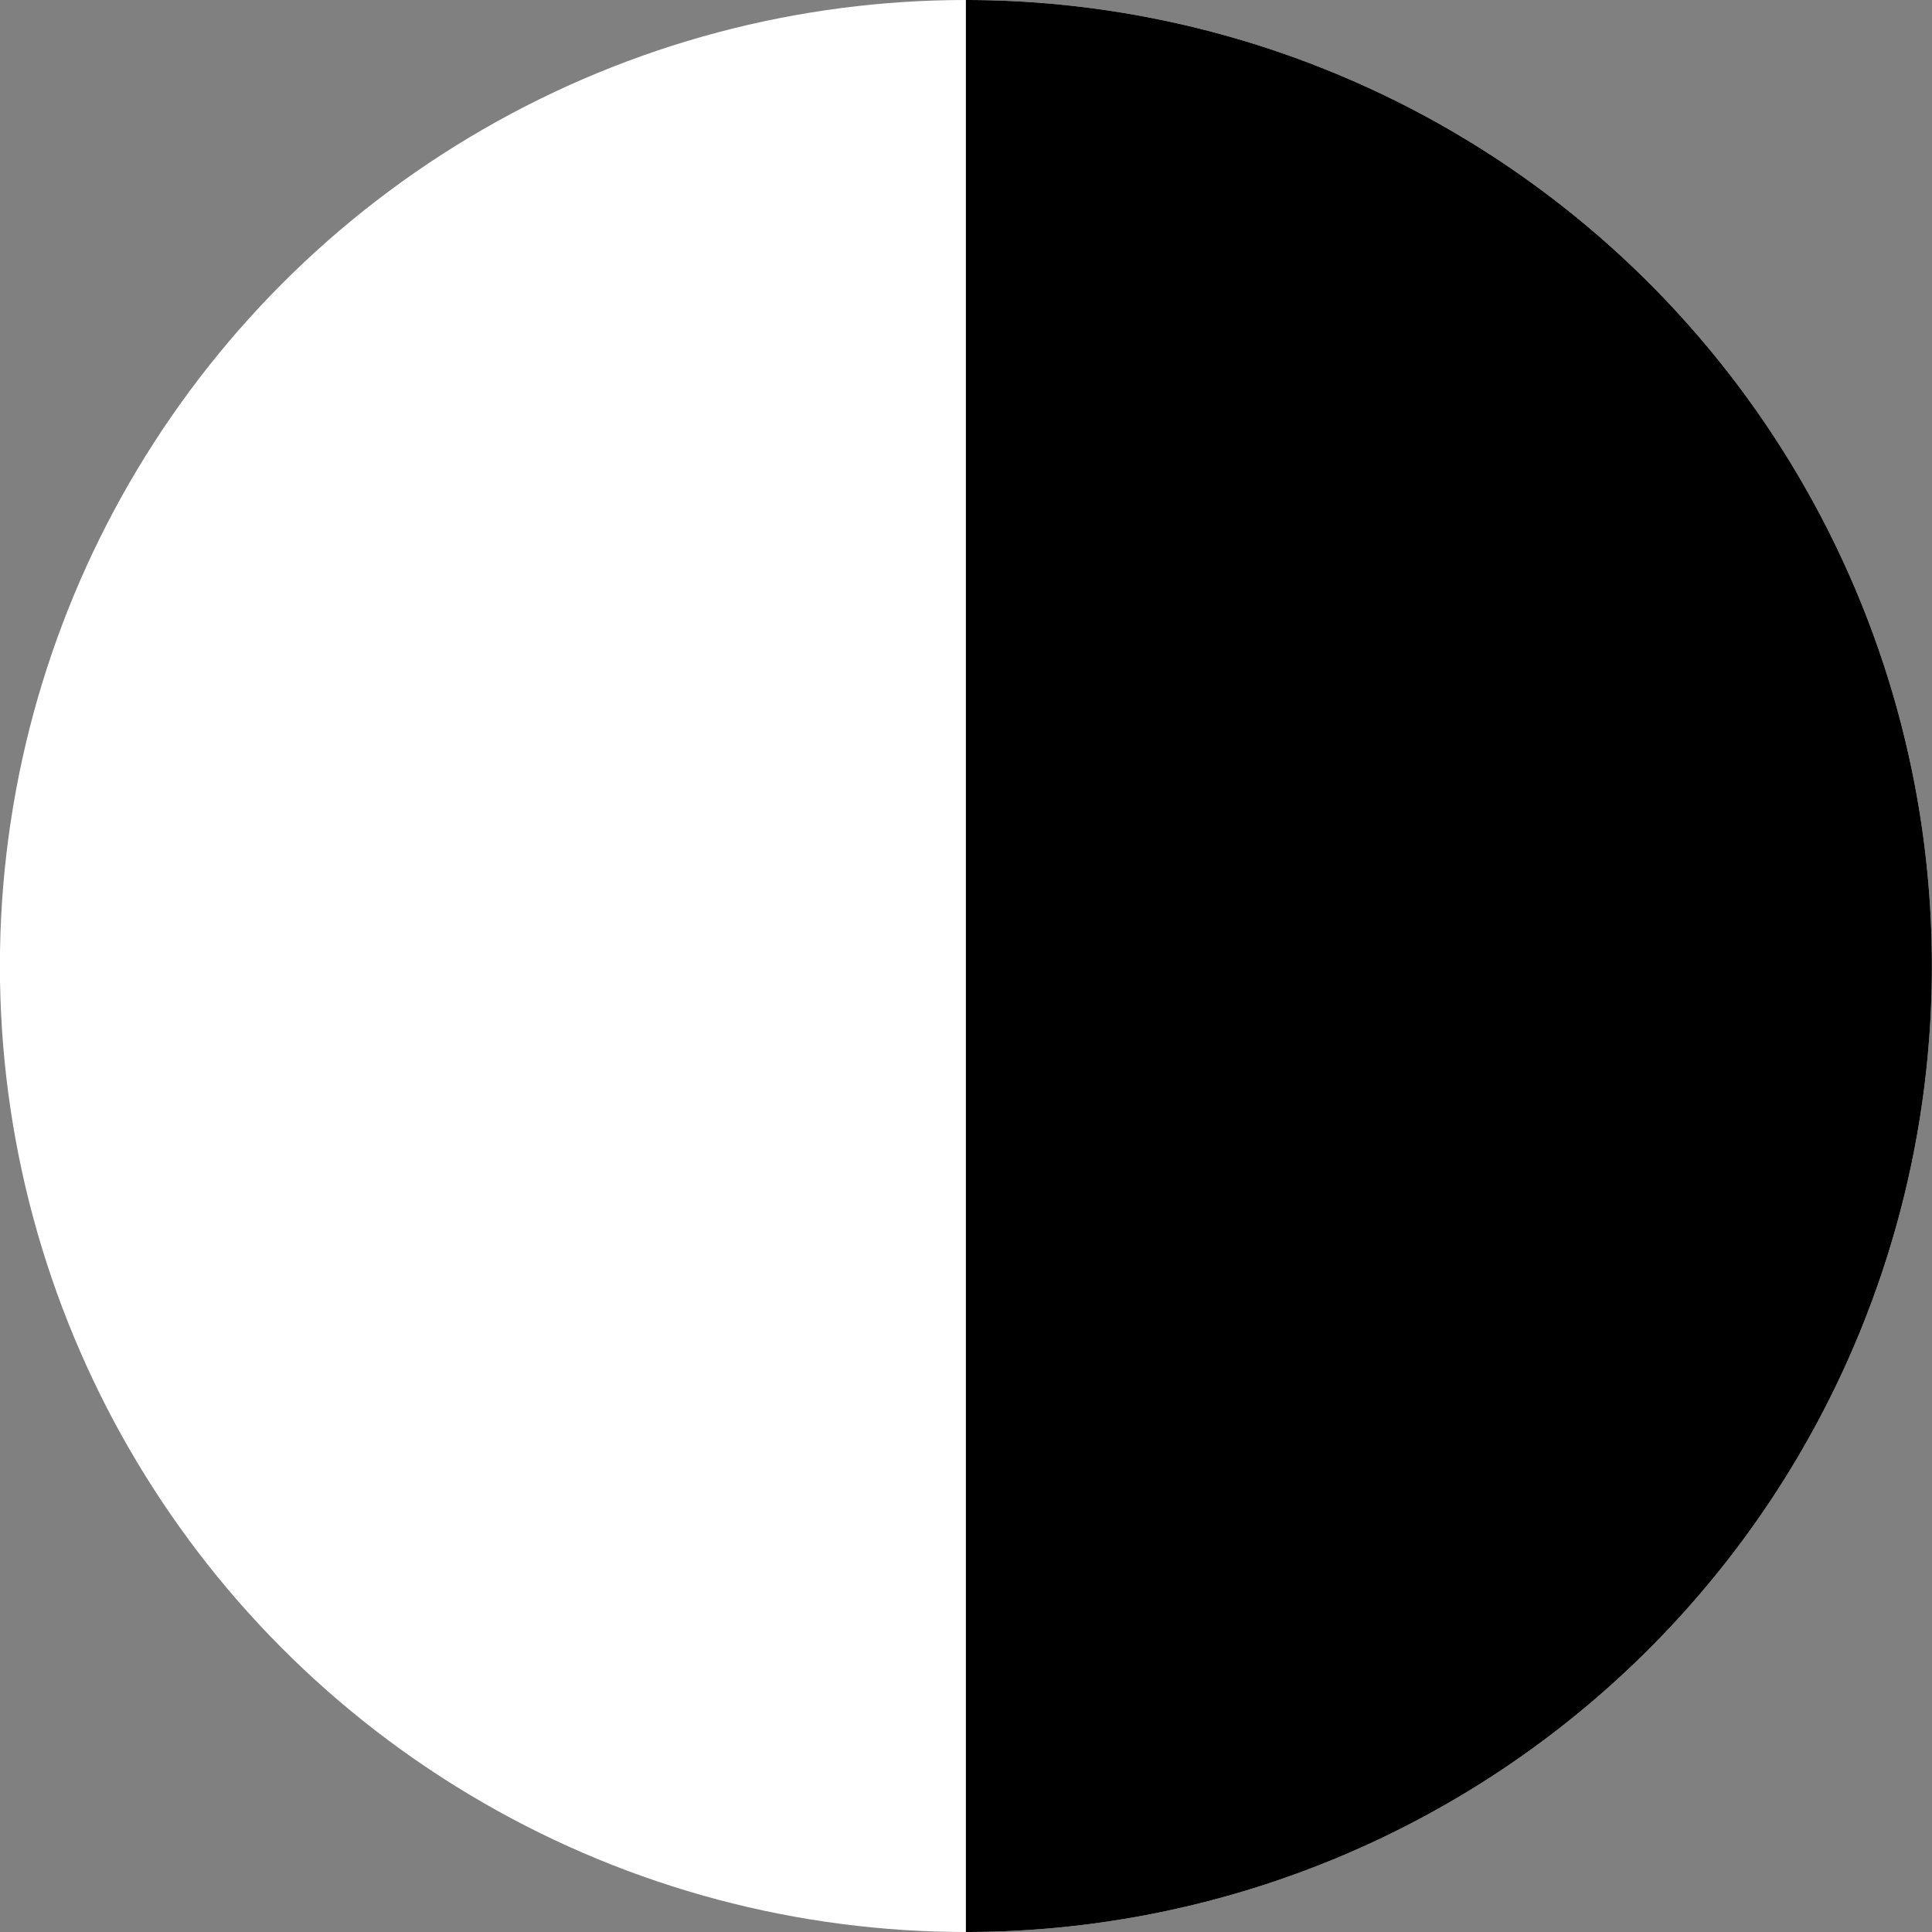
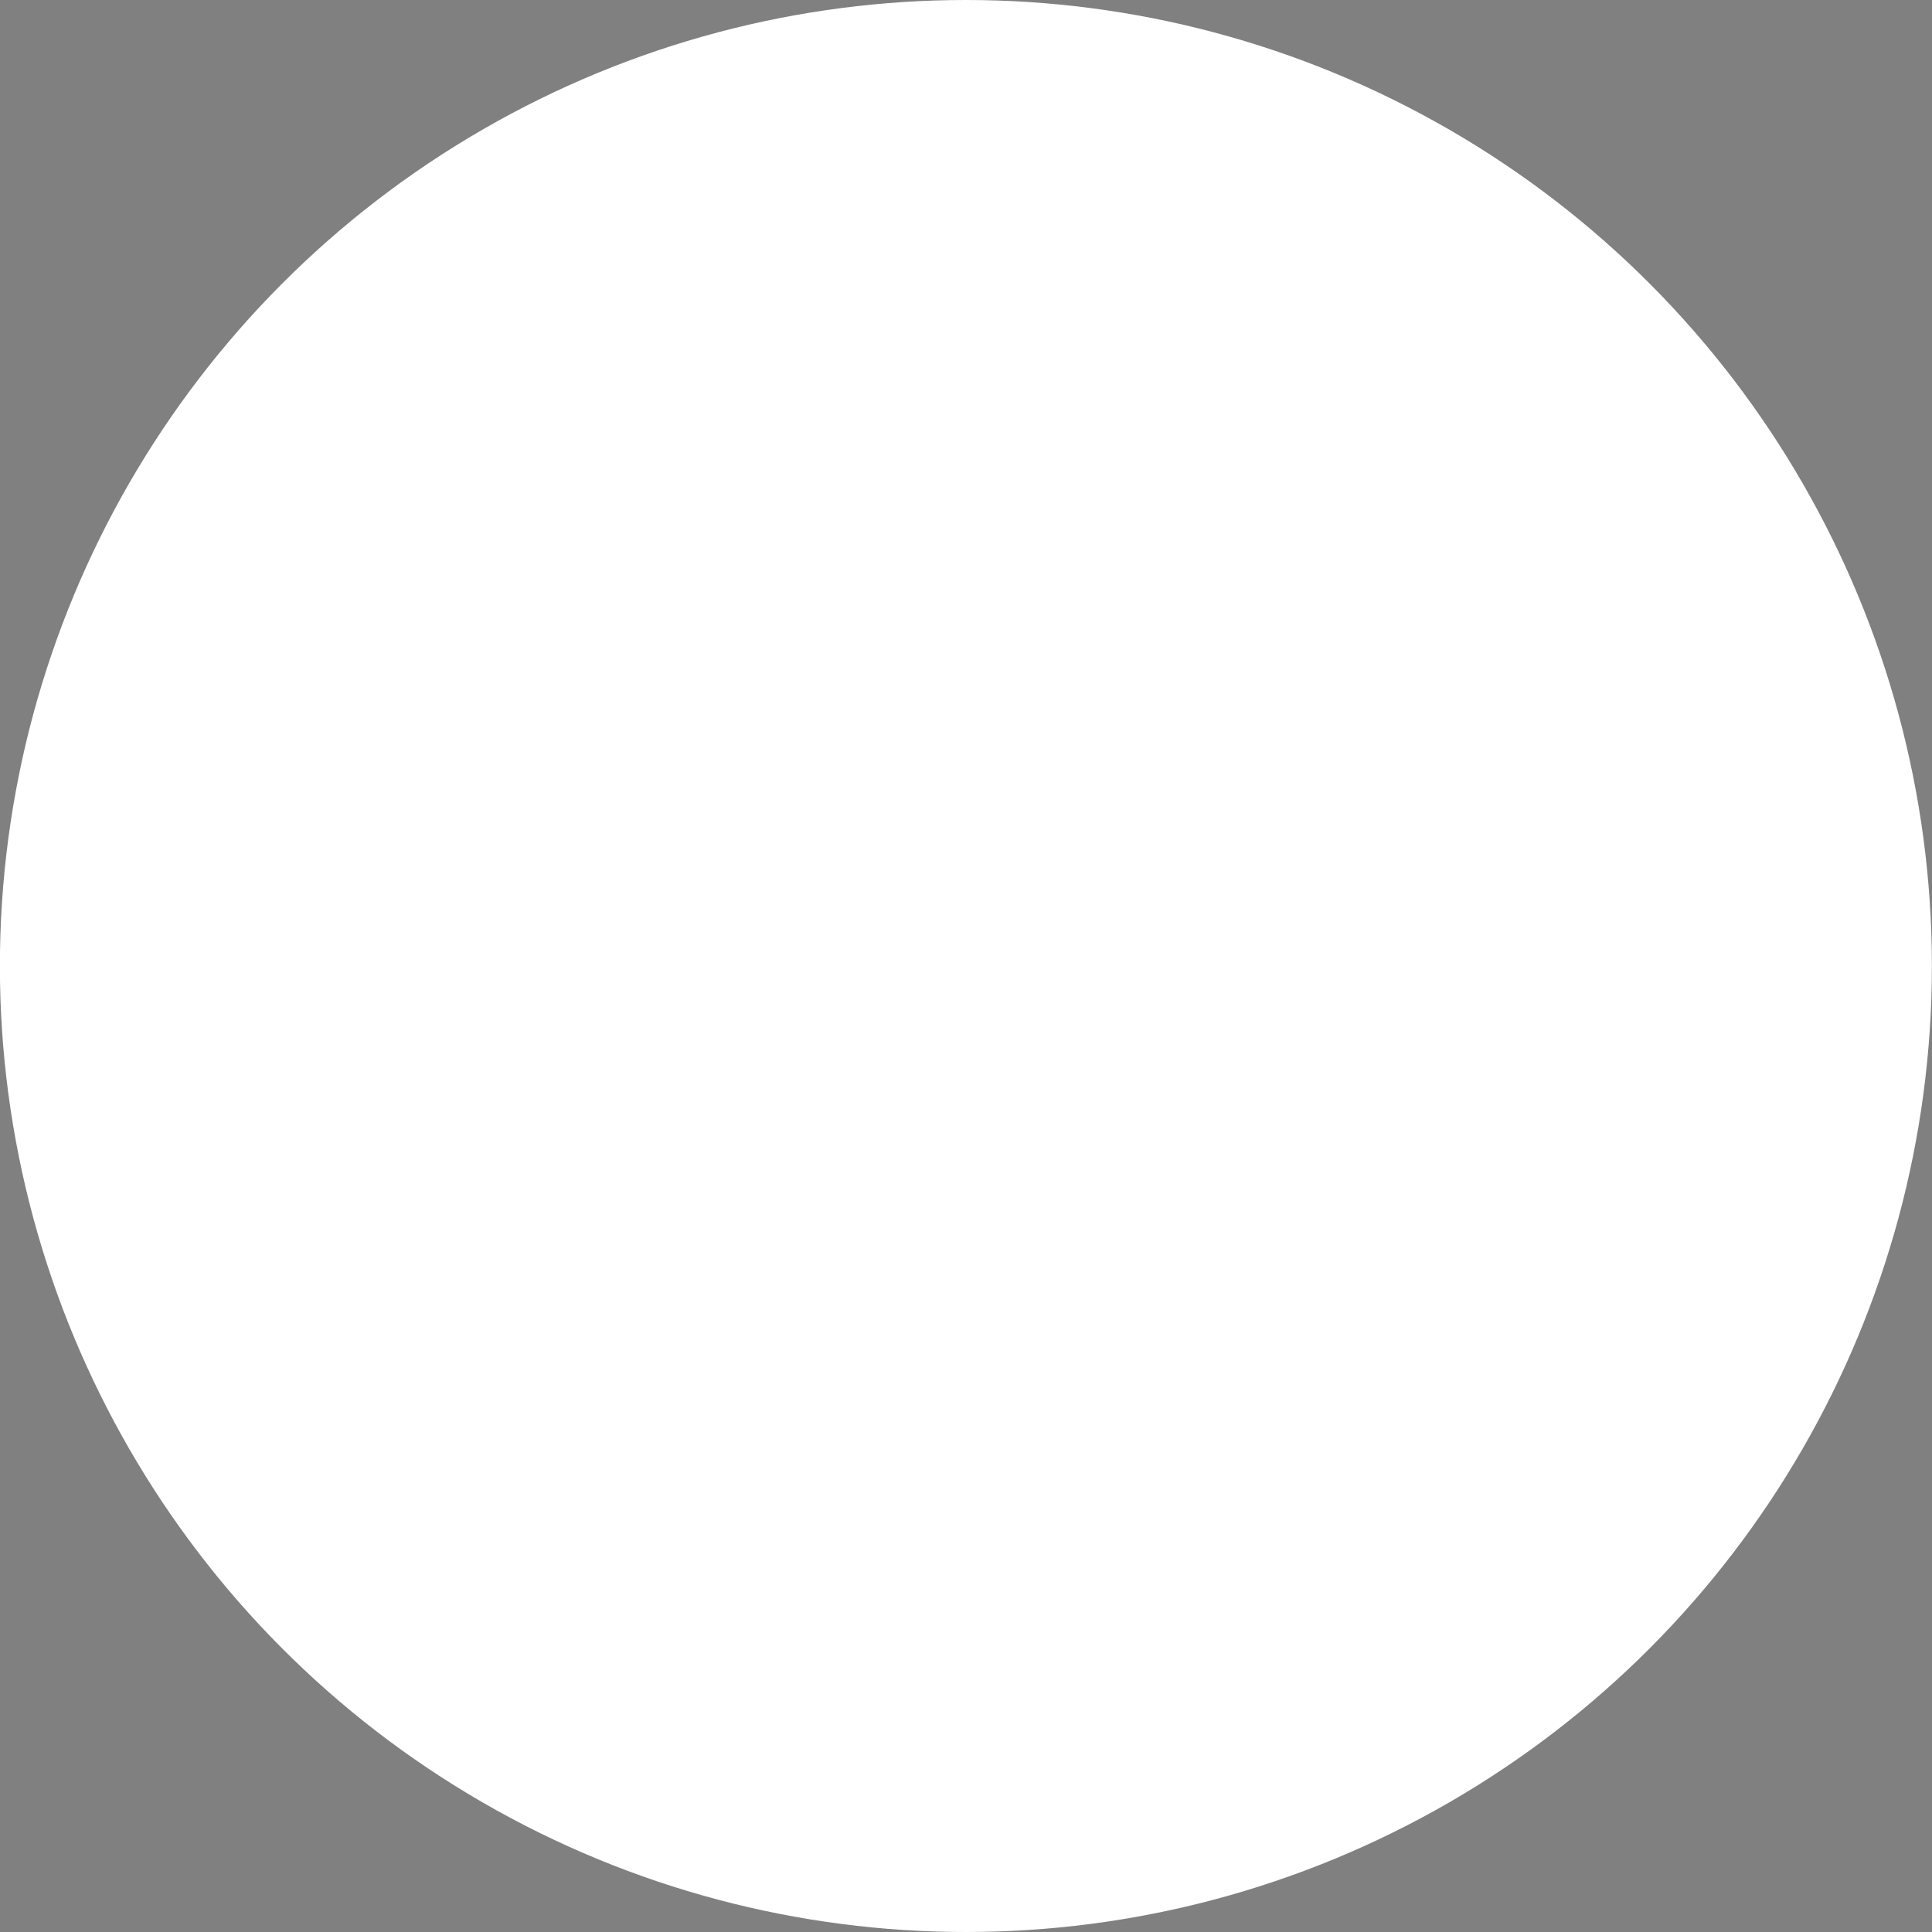
<svg xmlns="http://www.w3.org/2000/svg" width="18.424mm" height="18.424mm" viewBox="0 0 18.424 18.424" version="1.1" id="svg1" xml:space="preserve">
  <rect x="0" y="0" width="18.424" height="18.424" fill="#808080" stroke="none" />
  <defs id="defs1" />
  <g id="layer1" transform="translate(2102.283,-3949.841)">
    <g id="g262">
      <circle style="opacity:1;fill:#ffffff;fill-opacity:1;stroke:none;stroke-width:4.1;stroke-linecap:round;stroke-linejoin:round;stroke-dasharray:none;stroke-dashoffset:0;stroke-opacity:1;paint-order:stroke fill markers" id="path262" cx="-2093.072" cy="3959.053" r="9.212" />
-       <path style="opacity:1;fill:#000000;fill-opacity:1;stroke:none;stroke-width:4.1;stroke-linecap:round;stroke-linejoin:round;stroke-dasharray:none;stroke-dashoffset:0;stroke-opacity:1;paint-order:stroke fill markers" id="circle262" d="m -2093.072,3949.841 a 9.212,9.212 0 0 1 9.212,9.212 9.212,9.212 0 0 1 -9.212,9.212 v -9.212 z" />
    </g>
  </g>
</svg>